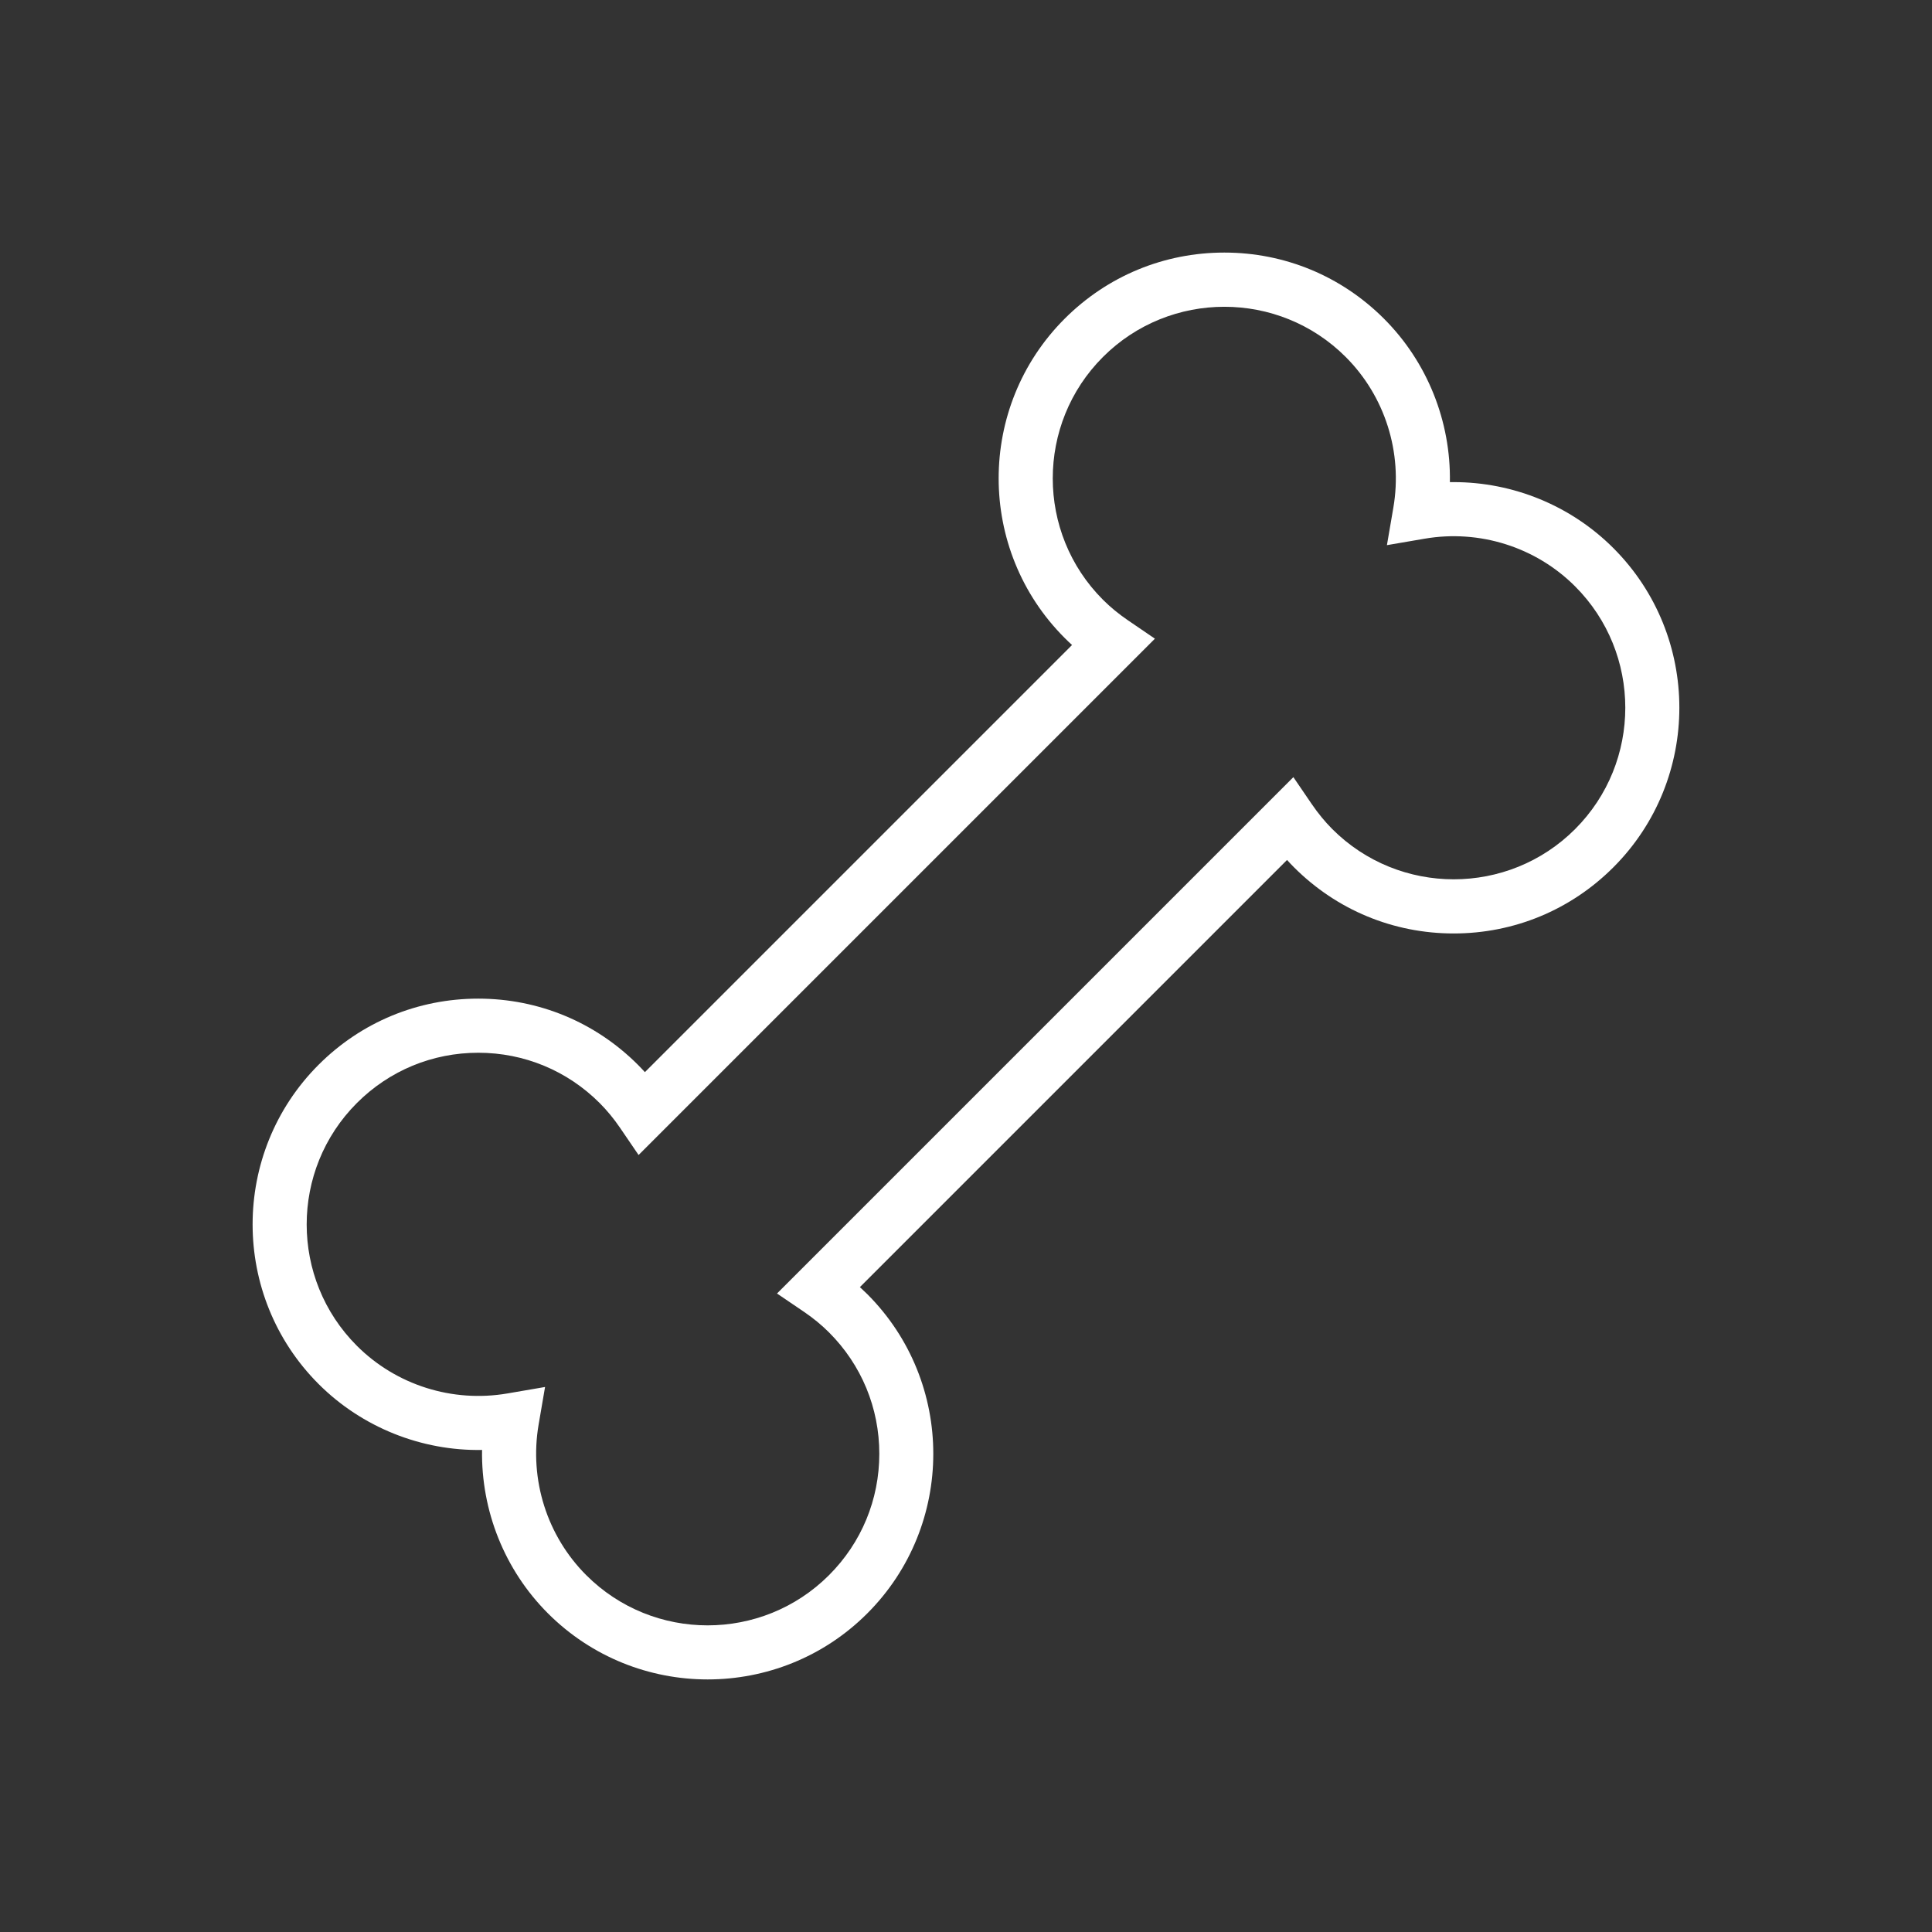
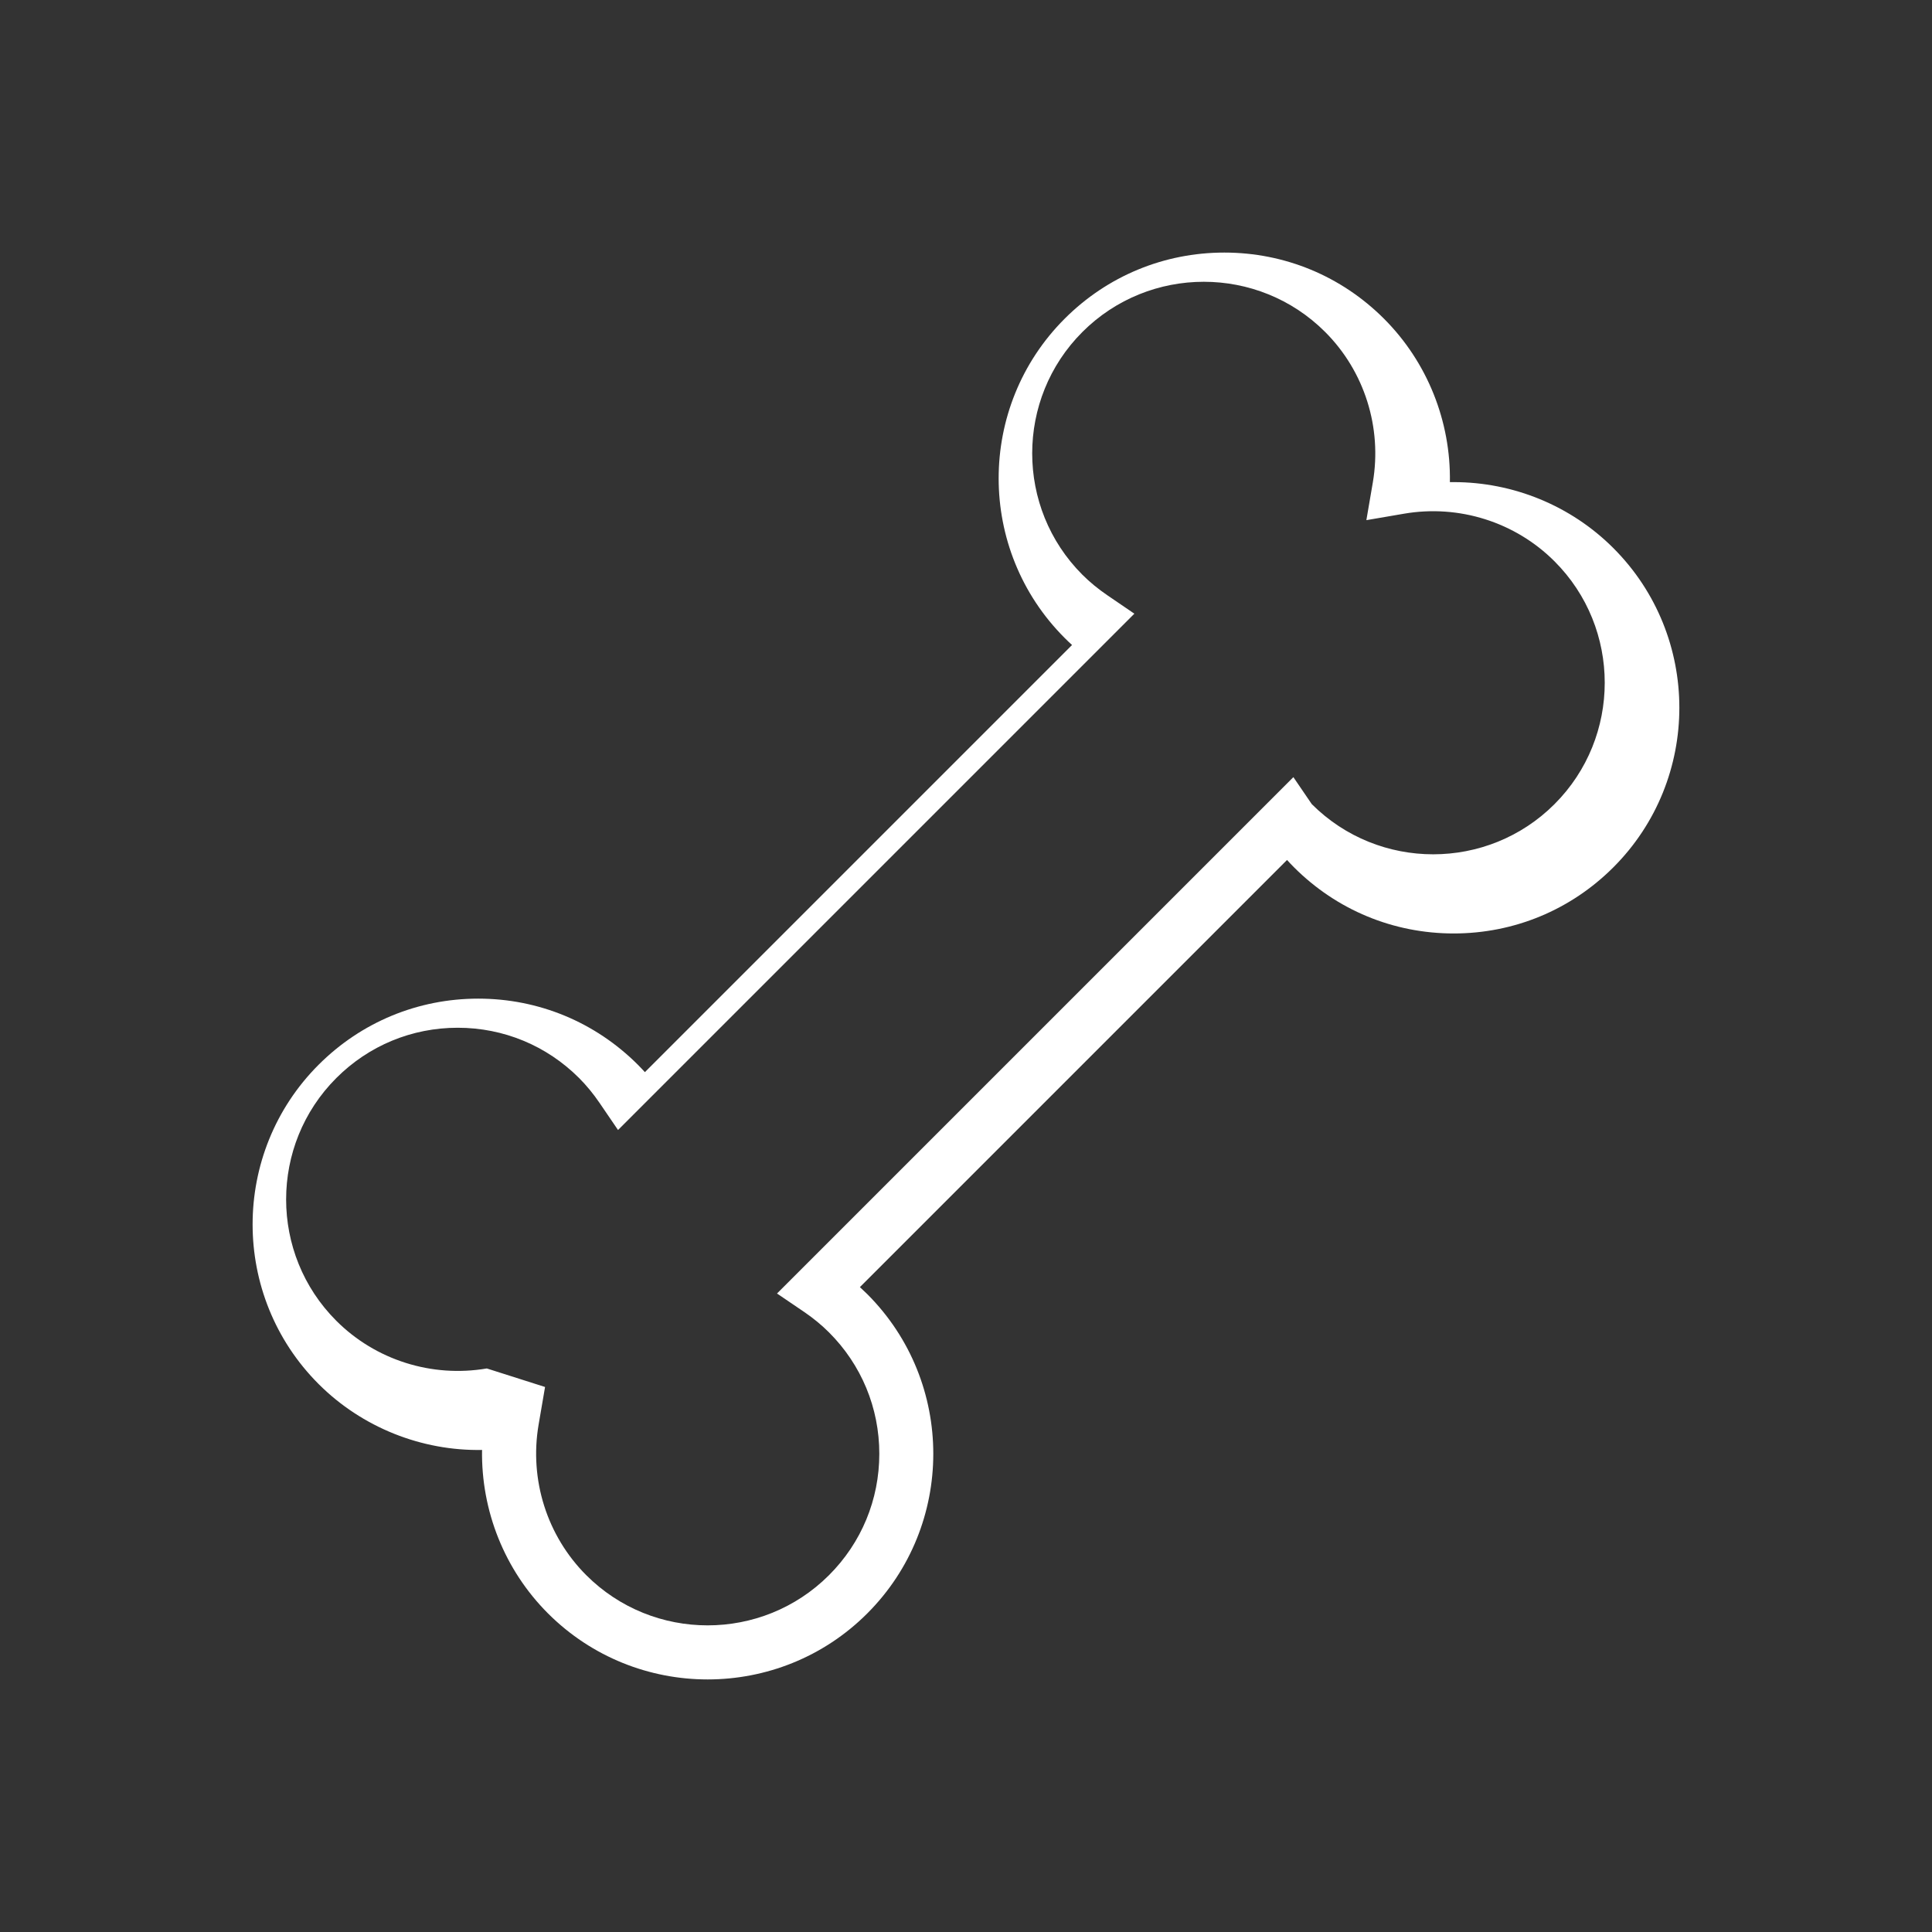
<svg xmlns="http://www.w3.org/2000/svg" version="1.1" id="pt001" x="0px" y="0px" viewBox="0 0 100 100" style="enable-background:new 0 0 100 100;" xml:space="preserve">
  <rect x="0" y="0" width="100" height="100" fill="#333333" stroke="none" />
  <style type="text/css">
	.st0{fill:#FFFFFF;}
</style>
-   <path class="st0" d="M36.627,86.927c-2.992,0-5.984-1.14-8.263-3.417c-2.249-2.249-3.464-5.316-3.413-8.461  c-3.125,0.057-6.211-1.163-8.46-3.412c-4.555-4.556-4.555-11.97,0-16.526  c2.207-2.207,5.142-3.422,8.263-3.422h0c3.122,0,6.056,1.216,8.263,3.423  c0.123,0.123,0.244,0.251,0.363,0.382l22.109-22.109c-0.131-0.119-0.259-0.24-0.382-0.364  c-4.556-4.556-4.556-11.97,0-16.525c2.207-2.207,5.142-3.423,8.264-3.423  c3.121,0,6.056,1.216,8.263,3.423c2.248,2.248,3.465,5.315,3.412,8.459  c0.065-0.001,0.13-0.001,0.194-0.001c3.076,0,6.063,1.211,8.266,3.414  c4.556,4.556,4.556,11.97,0,16.525c-2.207,2.207-5.142,3.423-8.264,3.423  c-3.121,0-6.056-1.216-8.263-3.423c-0.123-0.123-0.244-0.25-0.363-0.381l-22.108,22.109  c0.131,0.119,0.258,0.24,0.382,0.363c4.556,4.557,4.556,11.97,0,16.526  C42.613,85.788,39.621,86.927,36.627,86.927z M28.212,71.79l-0.334,1.95  c-0.487,2.847,0.435,5.759,2.466,7.79c3.465,3.466,9.102,3.464,12.566,0  c1.679-1.678,2.603-3.909,2.603-6.283c0-2.373-0.924-4.604-2.603-6.282  c-0.383-0.383-0.817-0.74-1.291-1.062l-1.401-0.951l26.727-26.727l0.952,1.396  c0.326,0.478,0.684,0.913,1.064,1.294c3.468,3.465,9.104,3.463,12.565-0  c3.465-3.464,3.465-9.102,0-12.566c-2.031-2.032-4.945-2.955-7.789-2.466l-1.95,0.334l0.334-1.95  c0.487-2.847-0.435-5.759-2.467-7.79c-3.463-3.465-9.101-3.464-12.565-0  c-3.465,3.464-3.465,9.102,0,12.566c0.379,0.379,0.814,0.737,1.293,1.063l1.396,0.952l-26.725,26.725  l-0.952-1.397c-0.325-0.478-0.683-0.912-1.062-1.292c-1.679-1.679-3.91-2.604-6.284-2.604  s-4.605,0.924-6.283,2.603c-3.464,3.465-3.464,9.102,0,12.565c2.031,2.032,4.944,2.954,7.79,2.467  L28.212,71.79z" />
+   <path class="st0" d="M36.627,86.927c-2.992,0-5.984-1.14-8.263-3.417c-2.249-2.249-3.464-5.316-3.413-8.461  c-3.125,0.057-6.211-1.163-8.46-3.412c-4.555-4.556-4.555-11.97,0-16.526  c2.207-2.207,5.142-3.422,8.263-3.422h0c3.122,0,6.056,1.216,8.263,3.423  c0.123,0.123,0.244,0.251,0.363,0.382l22.109-22.109c-0.131-0.119-0.259-0.24-0.382-0.364  c-4.556-4.556-4.556-11.97,0-16.525c2.207-2.207,5.142-3.423,8.264-3.423  c3.121,0,6.056,1.216,8.263,3.423c2.248,2.248,3.465,5.315,3.412,8.459  c0.065-0.001,0.13-0.001,0.194-0.001c3.076,0,6.063,1.211,8.266,3.414  c4.556,4.556,4.556,11.97,0,16.525c-2.207,2.207-5.142,3.423-8.264,3.423  c-3.121,0-6.056-1.216-8.263-3.423c-0.123-0.123-0.244-0.25-0.363-0.381l-22.108,22.109  c0.131,0.119,0.258,0.24,0.382,0.363c4.556,4.557,4.556,11.97,0,16.526  C42.613,85.788,39.621,86.927,36.627,86.927z M28.212,71.79l-0.334,1.95  c-0.487,2.847,0.435,5.759,2.466,7.79c3.465,3.466,9.102,3.464,12.566,0  c1.679-1.678,2.603-3.909,2.603-6.283c0-2.373-0.924-4.604-2.603-6.282  c-0.383-0.383-0.817-0.74-1.291-1.062l-1.401-0.951l26.727-26.727l0.952,1.396  c3.468,3.465,9.104,3.463,12.565-0  c3.465-3.464,3.465-9.102,0-12.566c-2.031-2.032-4.945-2.955-7.789-2.466l-1.95,0.334l0.334-1.95  c0.487-2.847-0.435-5.759-2.467-7.79c-3.463-3.465-9.101-3.464-12.565-0  c-3.465,3.464-3.465,9.102,0,12.566c0.379,0.379,0.814,0.737,1.293,1.063l1.396,0.952l-26.725,26.725  l-0.952-1.397c-0.325-0.478-0.683-0.912-1.062-1.292c-1.679-1.679-3.91-2.604-6.284-2.604  s-4.605,0.924-6.283,2.603c-3.464,3.465-3.464,9.102,0,12.565c2.031,2.032,4.944,2.954,7.79,2.467  L28.212,71.79z" />
</svg>